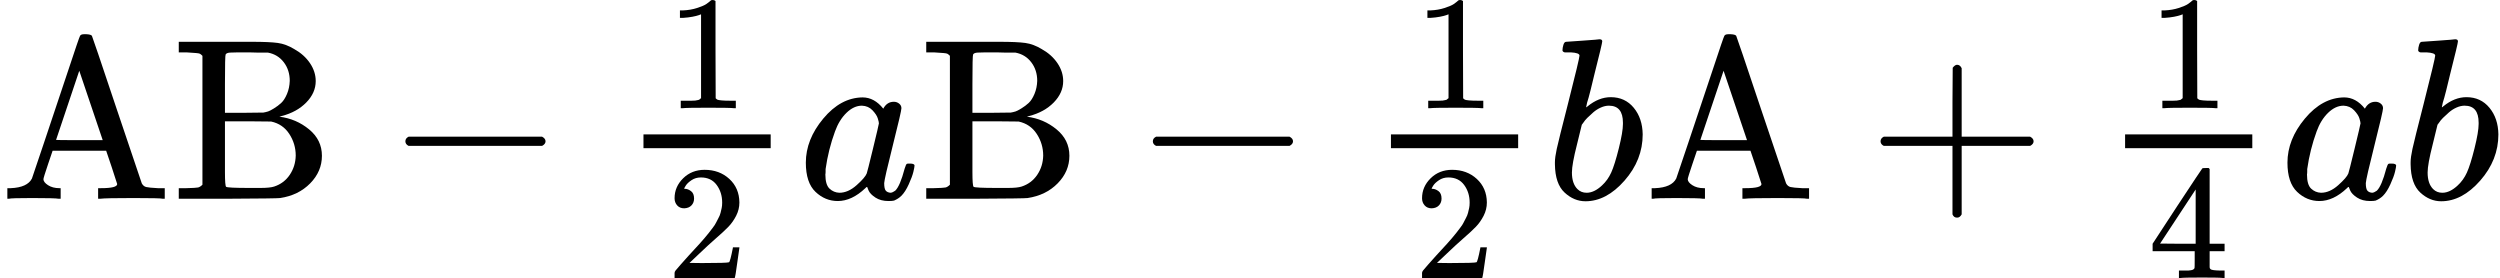
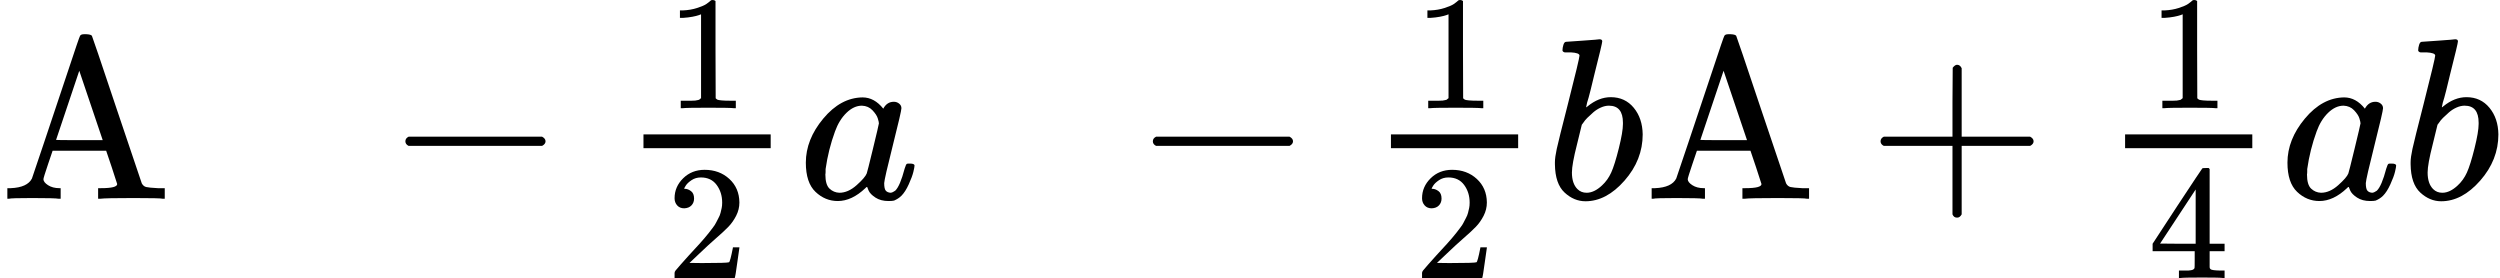
<svg xmlns="http://www.w3.org/2000/svg" xmlns:xlink="http://www.w3.org/1999/xlink" version="1.1" style="vertical-align: -0.781ex;" width="10880px" height="1209.9px" viewBox="0 -864.9 10880 1209.9">
  <defs>
    <path id="MJX-518-TEX-N-41" d="M255 0Q240 3 140 3Q48 3 39 0H32V46H47Q119 49 139 88Q140 91 192 245T295 553T348 708Q351 716 366 716H376Q396 715 400 709Q402 707 508 390L617 67Q624 54 636 51T687 46H717V0H708Q699 3 581 3Q458 3 437 0H427V46H440Q510 46 510 64Q510 66 486 138L462 209H229L209 150Q189 91 189 85Q189 72 209 59T259 46H264V0H255ZM447 255L345 557L244 256Q244 255 345 255H447Z" />
-     <path id="MJX-518-TEX-N-42" d="M131 622Q124 629 120 631T104 634T61 637H28V683H229H267H346Q423 683 459 678T531 651Q574 627 599 590T624 512Q624 461 583 419T476 360L466 357Q539 348 595 302T651 187Q651 119 600 67T469 3Q456 1 242 0H28V46H61Q103 47 112 49T131 61V622ZM511 513Q511 560 485 594T416 636Q415 636 403 636T371 636T333 637Q266 637 251 636T232 628Q229 624 229 499V374H312L396 375L406 377Q410 378 417 380T442 393T474 417T499 456T511 513ZM537 188Q537 239 509 282T430 336L329 337H229V200V116Q229 57 234 52Q240 47 334 47H383Q425 47 443 53Q486 67 511 104T537 188Z" />
    <path id="MJX-518-TEX-N-2212" d="M84 237T84 250T98 270H679Q694 262 694 250T679 230H98Q84 237 84 250Z" />
    <path id="MJX-518-TEX-N-31" d="M213 578L200 573Q186 568 160 563T102 556H83V602H102Q149 604 189 617T245 641T273 663Q275 666 285 666Q294 666 302 660V361L303 61Q310 54 315 52T339 48T401 46H427V0H416Q395 3 257 3Q121 3 100 0H88V46H114Q136 46 152 46T177 47T193 50T201 52T207 57T213 61V578Z" />
    <path id="MJX-518-TEX-N-32" d="M109 429Q82 429 66 447T50 491Q50 562 103 614T235 666Q326 666 387 610T449 465Q449 422 429 383T381 315T301 241Q265 210 201 149L142 93L218 92Q375 92 385 97Q392 99 409 186V189H449V186Q448 183 436 95T421 3V0H50V19V31Q50 38 56 46T86 81Q115 113 136 137Q145 147 170 174T204 211T233 244T261 278T284 308T305 340T320 369T333 401T340 431T343 464Q343 527 309 573T212 619Q179 619 154 602T119 569T109 550Q109 549 114 549Q132 549 151 535T170 489Q170 464 154 447T109 429Z" />
    <path id="MJX-518-TEX-I-1D44E" d="M33 157Q33 258 109 349T280 441Q331 441 370 392Q386 422 416 422Q429 422 439 414T449 394Q449 381 412 234T374 68Q374 43 381 35T402 26Q411 27 422 35Q443 55 463 131Q469 151 473 152Q475 153 483 153H487Q506 153 506 144Q506 138 501 117T481 63T449 13Q436 0 417 -8Q409 -10 393 -10Q359 -10 336 5T306 36L300 51Q299 52 296 50Q294 48 292 46Q233 -10 172 -10Q117 -10 75 30T33 157ZM351 328Q351 334 346 350T323 385T277 405Q242 405 210 374T160 293Q131 214 119 129Q119 126 119 118T118 106Q118 61 136 44T179 26Q217 26 254 59T298 110Q300 114 325 217T351 328Z" />
    <path id="MJX-518-TEX-I-1D44F" d="M73 647Q73 657 77 670T89 683Q90 683 161 688T234 694Q246 694 246 685T212 542Q204 508 195 472T180 418L176 399Q176 396 182 402Q231 442 283 442Q345 442 383 396T422 280Q422 169 343 79T173 -11Q123 -11 82 27T40 150V159Q40 180 48 217T97 414Q147 611 147 623T109 637Q104 637 101 637H96Q86 637 83 637T76 640T73 647ZM336 325V331Q336 405 275 405Q258 405 240 397T207 376T181 352T163 330L157 322L136 236Q114 150 114 114Q114 66 138 42Q154 26 178 26Q211 26 245 58Q270 81 285 114T318 219Q336 291 336 325Z" />
    <path id="MJX-518-TEX-N-2B" d="M56 237T56 250T70 270H369V420L370 570Q380 583 389 583Q402 583 409 568V270H707Q722 262 722 250T707 230H409V-68Q401 -82 391 -82H389H387Q375 -82 369 -68V230H70Q56 237 56 250Z" />
    <path id="MJX-518-TEX-N-34" d="M462 0Q444 3 333 3Q217 3 199 0H190V46H221Q241 46 248 46T265 48T279 53T286 61Q287 63 287 115V165H28V211L179 442Q332 674 334 675Q336 677 355 677H373L379 671V211H471V165H379V114Q379 73 379 66T385 54Q393 47 442 46H471V0H462ZM293 211V545L74 212L183 211H293Z" />
  </defs>
  <g stroke="currentColor" fill="currentColor" stroke-width="0" transform="scale(1,-1)">
    <g>
      <g>
        <g>
          <use xlink:href="#MJX-518-TEX-N-41" />
          <use xlink:href="#MJX-518-TEX-N-42" transform="translate(750,0)" />
        </g>
      </g>
      <g transform="translate(1680.2,0)">
        <use xlink:href="#MJX-518-TEX-N-2212" />
      </g>
      <g transform="translate(2680.4,0)">
        <g>
          <g transform="translate(220,394) scale(0.707)">
            <use xlink:href="#MJX-518-TEX-N-31" />
          </g>
          <g transform="translate(220,-345) scale(0.707)">
            <use xlink:href="#MJX-518-TEX-N-32" />
          </g>
          <rect width="553.6" height="60" x="120" y="220" />
        </g>
      </g>
      <g transform="translate(3474,0)">
        <use xlink:href="#MJX-518-TEX-I-1D44E" />
      </g>
      <g transform="translate(4003,0)">
        <g>
          <use xlink:href="#MJX-518-TEX-N-42" />
        </g>
      </g>
      <g transform="translate(4933.2,0)">
        <use xlink:href="#MJX-518-TEX-N-2212" />
      </g>
      <g transform="translate(5933.4,0)">
        <g>
          <g transform="translate(220,394) scale(0.707)">
            <use xlink:href="#MJX-518-TEX-N-31" />
          </g>
          <g transform="translate(220,-345) scale(0.707)">
            <use xlink:href="#MJX-518-TEX-N-32" />
          </g>
          <rect width="553.6" height="60" x="120" y="220" />
        </g>
      </g>
      <g transform="translate(6727,0)">
        <use xlink:href="#MJX-518-TEX-I-1D44F" />
      </g>
      <g transform="translate(7156,0)">
        <g>
          <use xlink:href="#MJX-518-TEX-N-41" />
        </g>
      </g>
      <g transform="translate(8128.2,0)">
        <use xlink:href="#MJX-518-TEX-N-2B" />
      </g>
      <g transform="translate(9128.4,0)">
        <g>
          <g transform="translate(220,394) scale(0.707)">
            <use xlink:href="#MJX-518-TEX-N-31" />
          </g>
          <g transform="translate(220,-345) scale(0.707)">
            <use xlink:href="#MJX-518-TEX-N-34" />
          </g>
          <rect width="553.6" height="60" x="120" y="220" />
        </g>
      </g>
      <g transform="translate(9922,0)">
        <use xlink:href="#MJX-518-TEX-I-1D44E" />
      </g>
      <g transform="translate(10451,0)">
        <use xlink:href="#MJX-518-TEX-I-1D44F" />
      </g>
    </g>
  </g>
</svg>